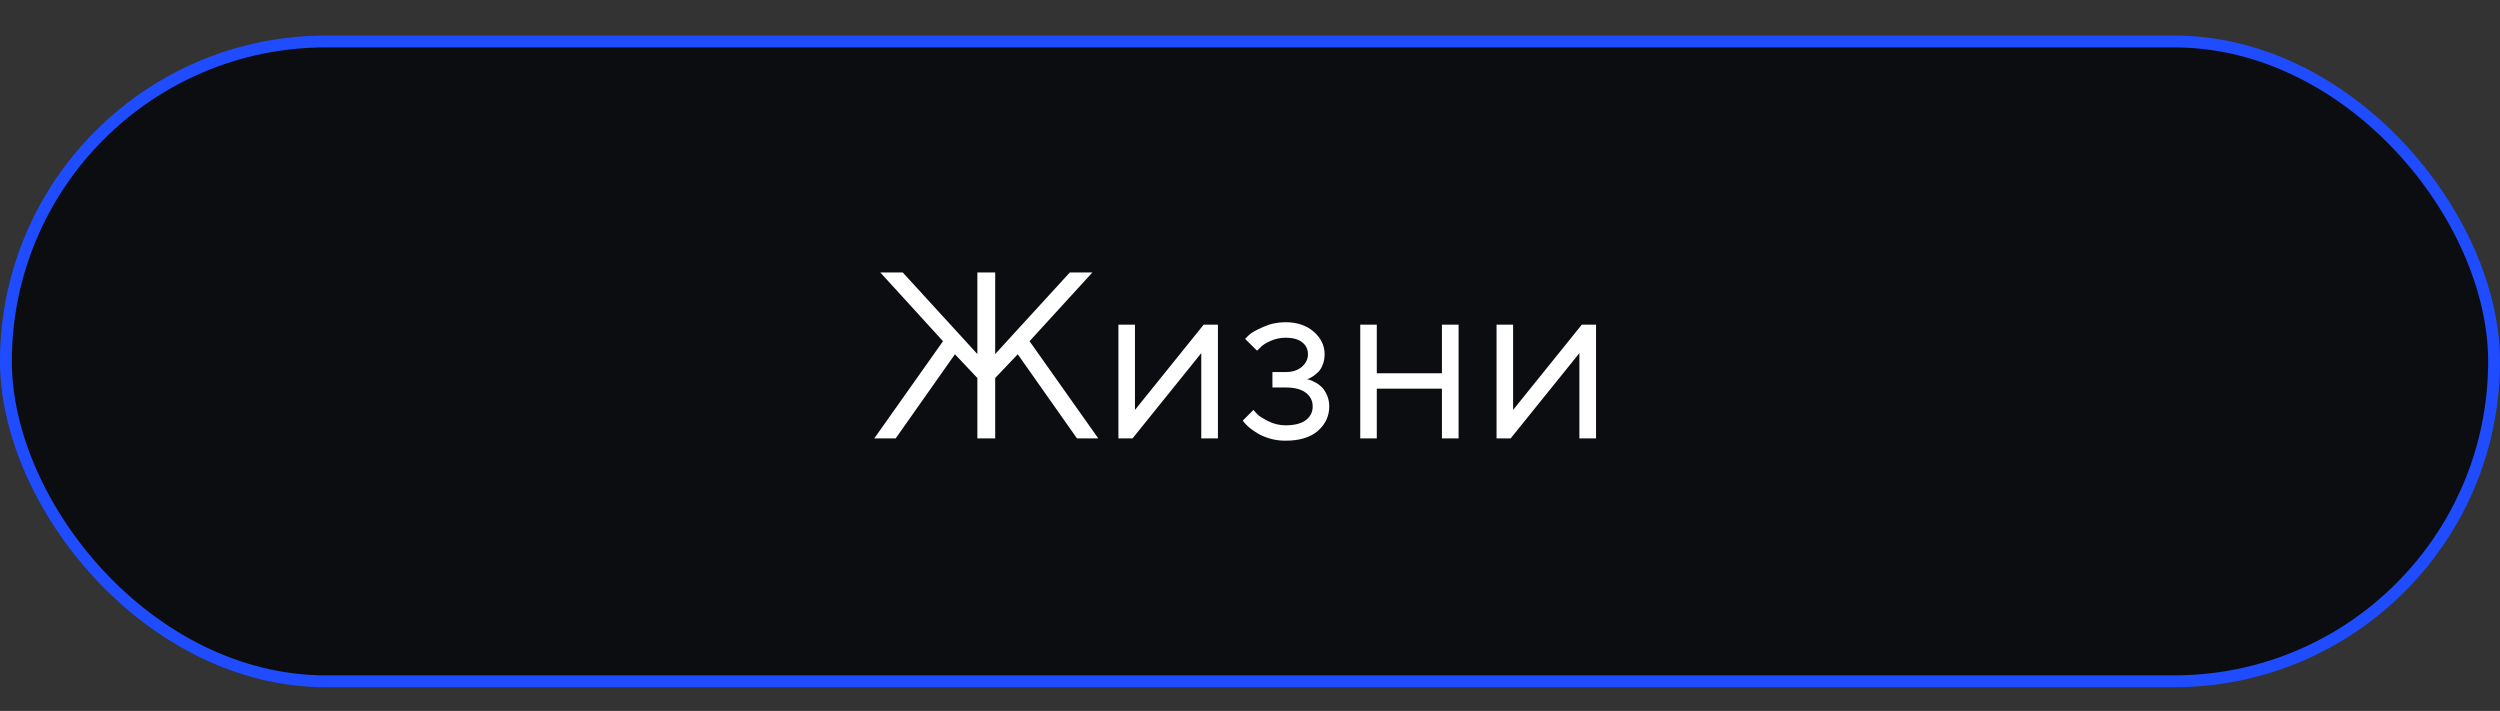
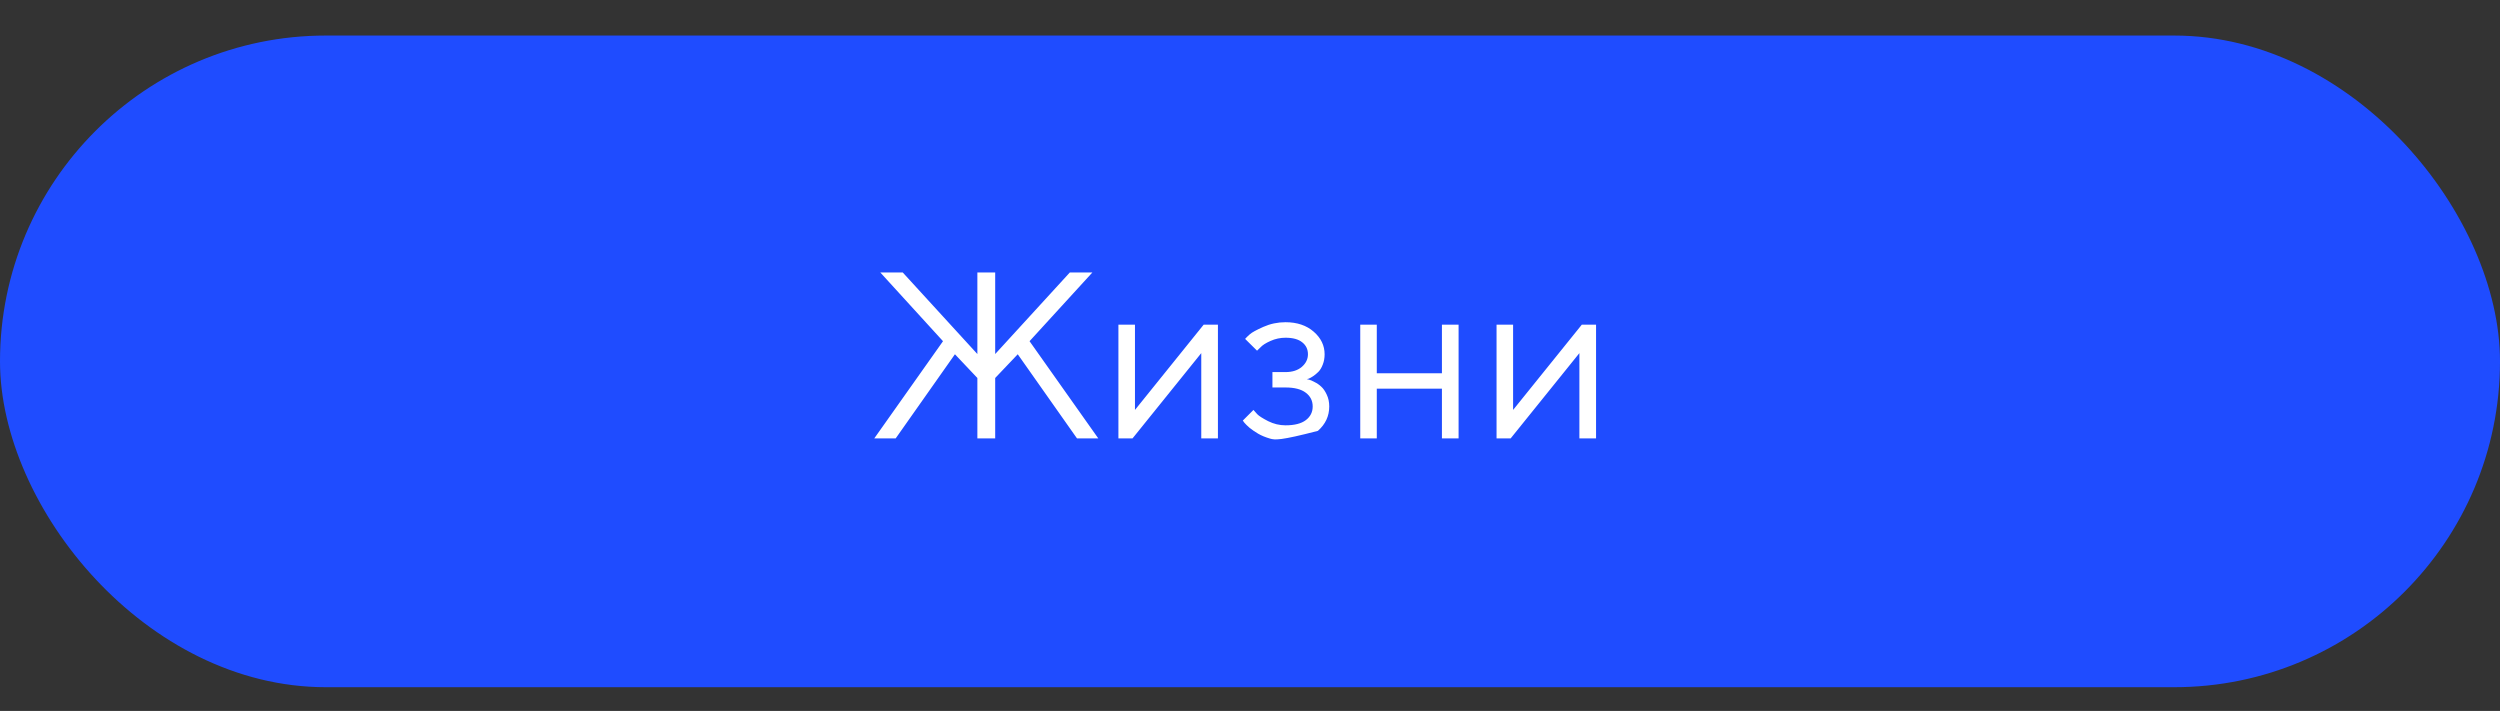
<svg xmlns="http://www.w3.org/2000/svg" width="211" height="60" viewBox="0 0 211 60" fill="none">
  <rect x="0" y="0" width="211" height="60" fill="#333333" stroke="none" />
  <rect y="3" width="211" height="55" rx="27.5" fill="#1F4CFF" />
-   <rect x="1" y="4" width="209" height="53" rx="26.5" fill="#0C0D10" />
-   <path d="M85.898 29.9L83.994 31.902V37H82.49V31.902L80.596 29.9L75.596 37H73.789L79.59 28.797L74.297 22.996H76.191L82.49 29.881V22.996H83.994V29.881L90.293 22.996H92.197L86.894 28.797L92.695 37H90.898L85.898 29.9ZM101.592 27.4H102.793V37H101.387V29.803L95.586 37H94.394V27.4H95.791V34.598L101.592 27.4ZM111.797 29.9C111.797 30.219 111.745 30.509 111.641 30.77C111.543 31.03 111.419 31.235 111.27 31.385C111.126 31.528 110.977 31.652 110.82 31.756C110.671 31.854 110.547 31.922 110.449 31.961L110.293 32C110.345 32.013 110.413 32.029 110.498 32.049C110.589 32.068 110.739 32.133 110.947 32.244C111.162 32.348 111.351 32.478 111.514 32.635C111.683 32.785 111.836 33.006 111.973 33.299C112.116 33.592 112.188 33.927 112.188 34.305C112.188 35.118 111.868 35.805 111.23 36.365C110.592 36.919 109.681 37.195 108.496 37.195C108.04 37.195 107.607 37.137 107.197 37.02C106.794 36.902 106.455 36.762 106.182 36.6C105.908 36.437 105.671 36.274 105.469 36.111C105.273 35.942 105.127 35.799 105.029 35.682L104.893 35.496L105.791 34.598C105.869 34.689 105.977 34.809 106.113 34.959C106.257 35.109 106.562 35.304 107.031 35.545C107.5 35.779 107.988 35.897 108.496 35.897C109.258 35.897 109.831 35.75 110.215 35.457C110.599 35.164 110.791 34.78 110.791 34.305C110.791 33.823 110.596 33.435 110.205 33.143C109.821 32.85 109.251 32.703 108.496 32.703H107.393V31.404H108.496C109.069 31.404 109.528 31.258 109.873 30.965C110.218 30.665 110.391 30.311 110.391 29.9C110.391 29.484 110.231 29.148 109.912 28.895C109.593 28.634 109.121 28.504 108.496 28.504C108.053 28.504 107.63 28.595 107.227 28.777C106.829 28.953 106.546 29.135 106.377 29.324L106.094 29.598L105.088 28.602C105.179 28.497 105.312 28.367 105.488 28.211C105.664 28.055 106.045 27.846 106.631 27.586C107.217 27.326 107.839 27.195 108.496 27.195C109.473 27.195 110.267 27.462 110.879 27.996C111.491 28.53 111.797 29.165 111.797 29.9ZM121.699 37V32.801H116.201V37H114.805V27.4H116.201V31.502H121.699V27.4H123.105V37H121.699ZM133.506 27.4H134.707V37H133.301V29.803L127.5 37H126.309V27.4H127.705V34.598L133.506 27.4Z" fill="white" />
+   <path d="M85.898 29.9L83.994 31.902V37H82.49V31.902L80.596 29.9L75.596 37H73.789L79.59 28.797L74.297 22.996H76.191L82.49 29.881V22.996H83.994V29.881L90.293 22.996H92.197L86.894 28.797L92.695 37H90.898L85.898 29.9ZM101.592 27.4H102.793V37H101.387V29.803L95.586 37H94.394V27.4H95.791V34.598L101.592 27.4ZM111.797 29.9C111.797 30.219 111.745 30.509 111.641 30.77C111.543 31.03 111.419 31.235 111.27 31.385C111.126 31.528 110.977 31.652 110.82 31.756C110.671 31.854 110.547 31.922 110.449 31.961L110.293 32C110.345 32.013 110.413 32.029 110.498 32.049C110.589 32.068 110.739 32.133 110.947 32.244C111.162 32.348 111.351 32.478 111.514 32.635C111.683 32.785 111.836 33.006 111.973 33.299C112.116 33.592 112.188 33.927 112.188 34.305C112.188 35.118 111.868 35.805 111.23 36.365C108.04 37.195 107.607 37.137 107.197 37.02C106.794 36.902 106.455 36.762 106.182 36.6C105.908 36.437 105.671 36.274 105.469 36.111C105.273 35.942 105.127 35.799 105.029 35.682L104.893 35.496L105.791 34.598C105.869 34.689 105.977 34.809 106.113 34.959C106.257 35.109 106.562 35.304 107.031 35.545C107.5 35.779 107.988 35.897 108.496 35.897C109.258 35.897 109.831 35.75 110.215 35.457C110.599 35.164 110.791 34.78 110.791 34.305C110.791 33.823 110.596 33.435 110.205 33.143C109.821 32.85 109.251 32.703 108.496 32.703H107.393V31.404H108.496C109.069 31.404 109.528 31.258 109.873 30.965C110.218 30.665 110.391 30.311 110.391 29.9C110.391 29.484 110.231 29.148 109.912 28.895C109.593 28.634 109.121 28.504 108.496 28.504C108.053 28.504 107.63 28.595 107.227 28.777C106.829 28.953 106.546 29.135 106.377 29.324L106.094 29.598L105.088 28.602C105.179 28.497 105.312 28.367 105.488 28.211C105.664 28.055 106.045 27.846 106.631 27.586C107.217 27.326 107.839 27.195 108.496 27.195C109.473 27.195 110.267 27.462 110.879 27.996C111.491 28.53 111.797 29.165 111.797 29.9ZM121.699 37V32.801H116.201V37H114.805V27.4H116.201V31.502H121.699V27.4H123.105V37H121.699ZM133.506 27.4H134.707V37H133.301V29.803L127.5 37H126.309V27.4H127.705V34.598L133.506 27.4Z" fill="white" />
</svg>